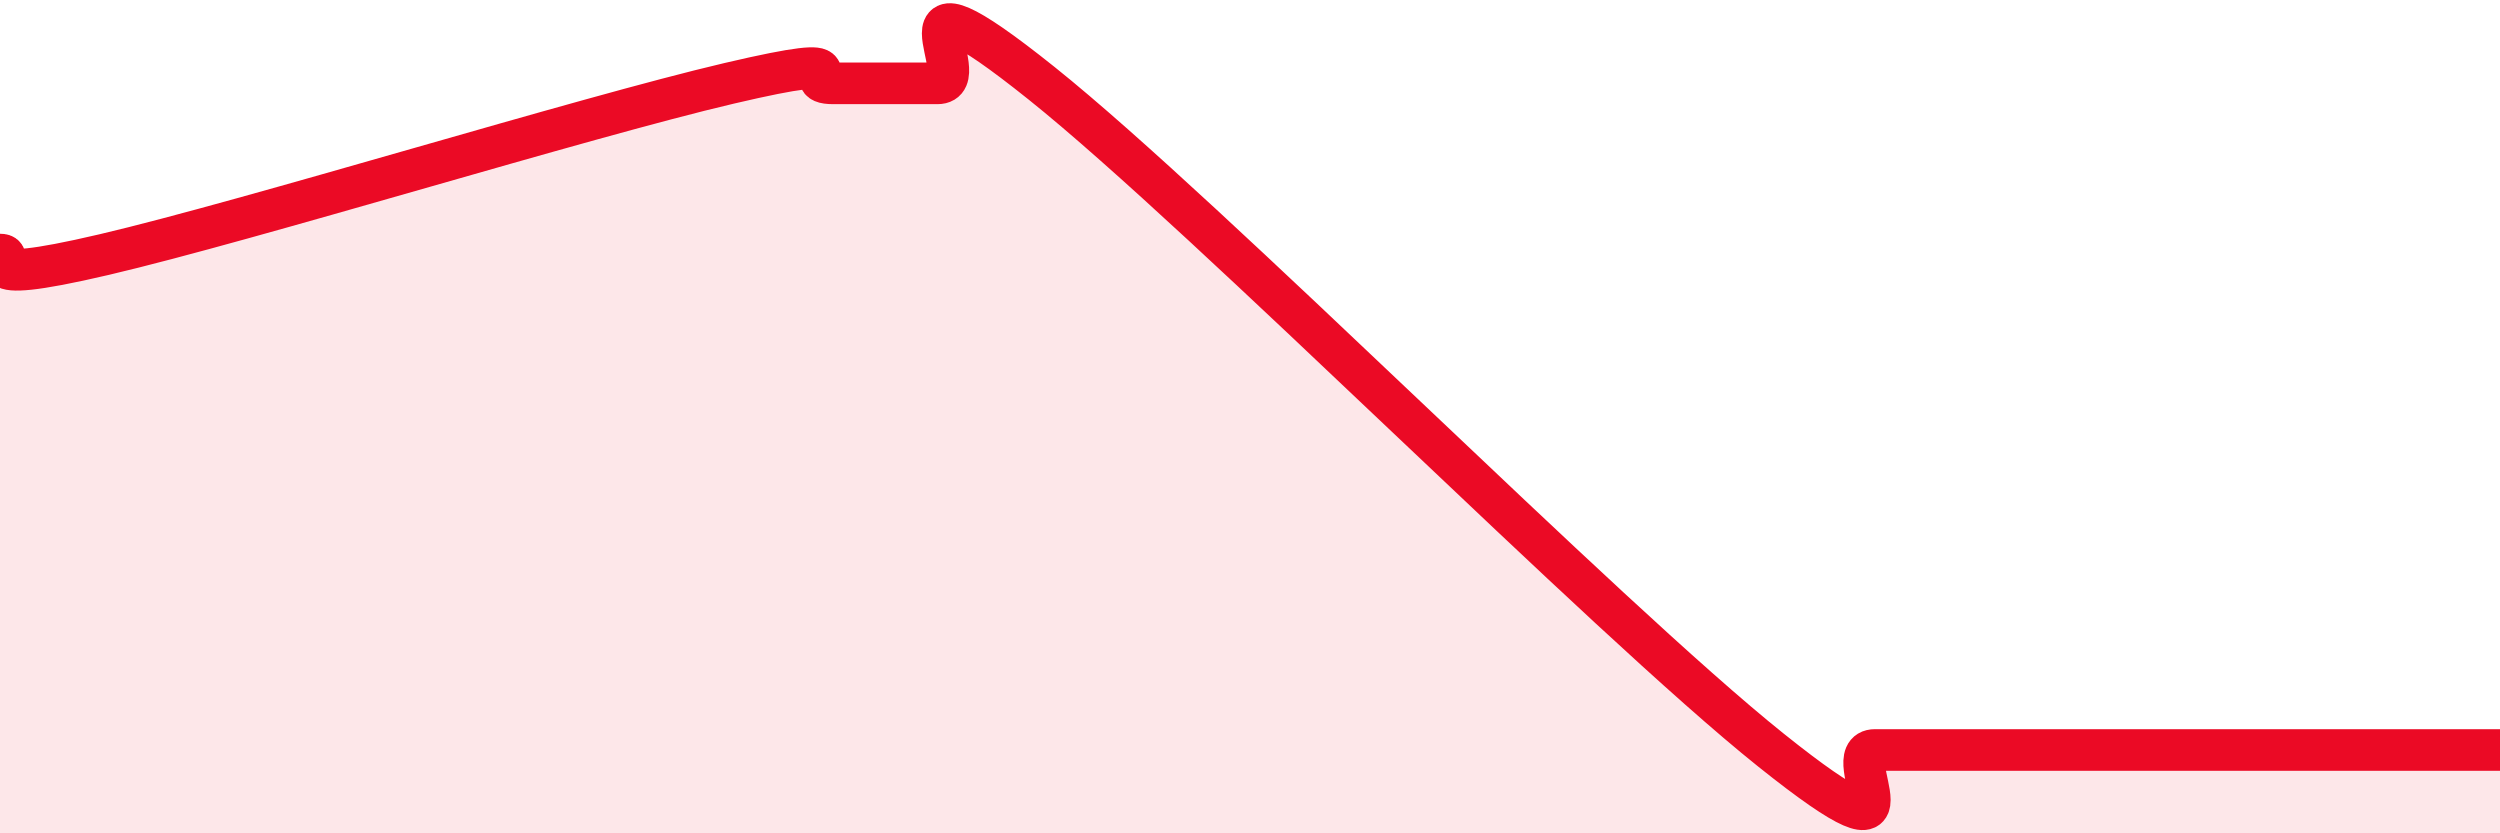
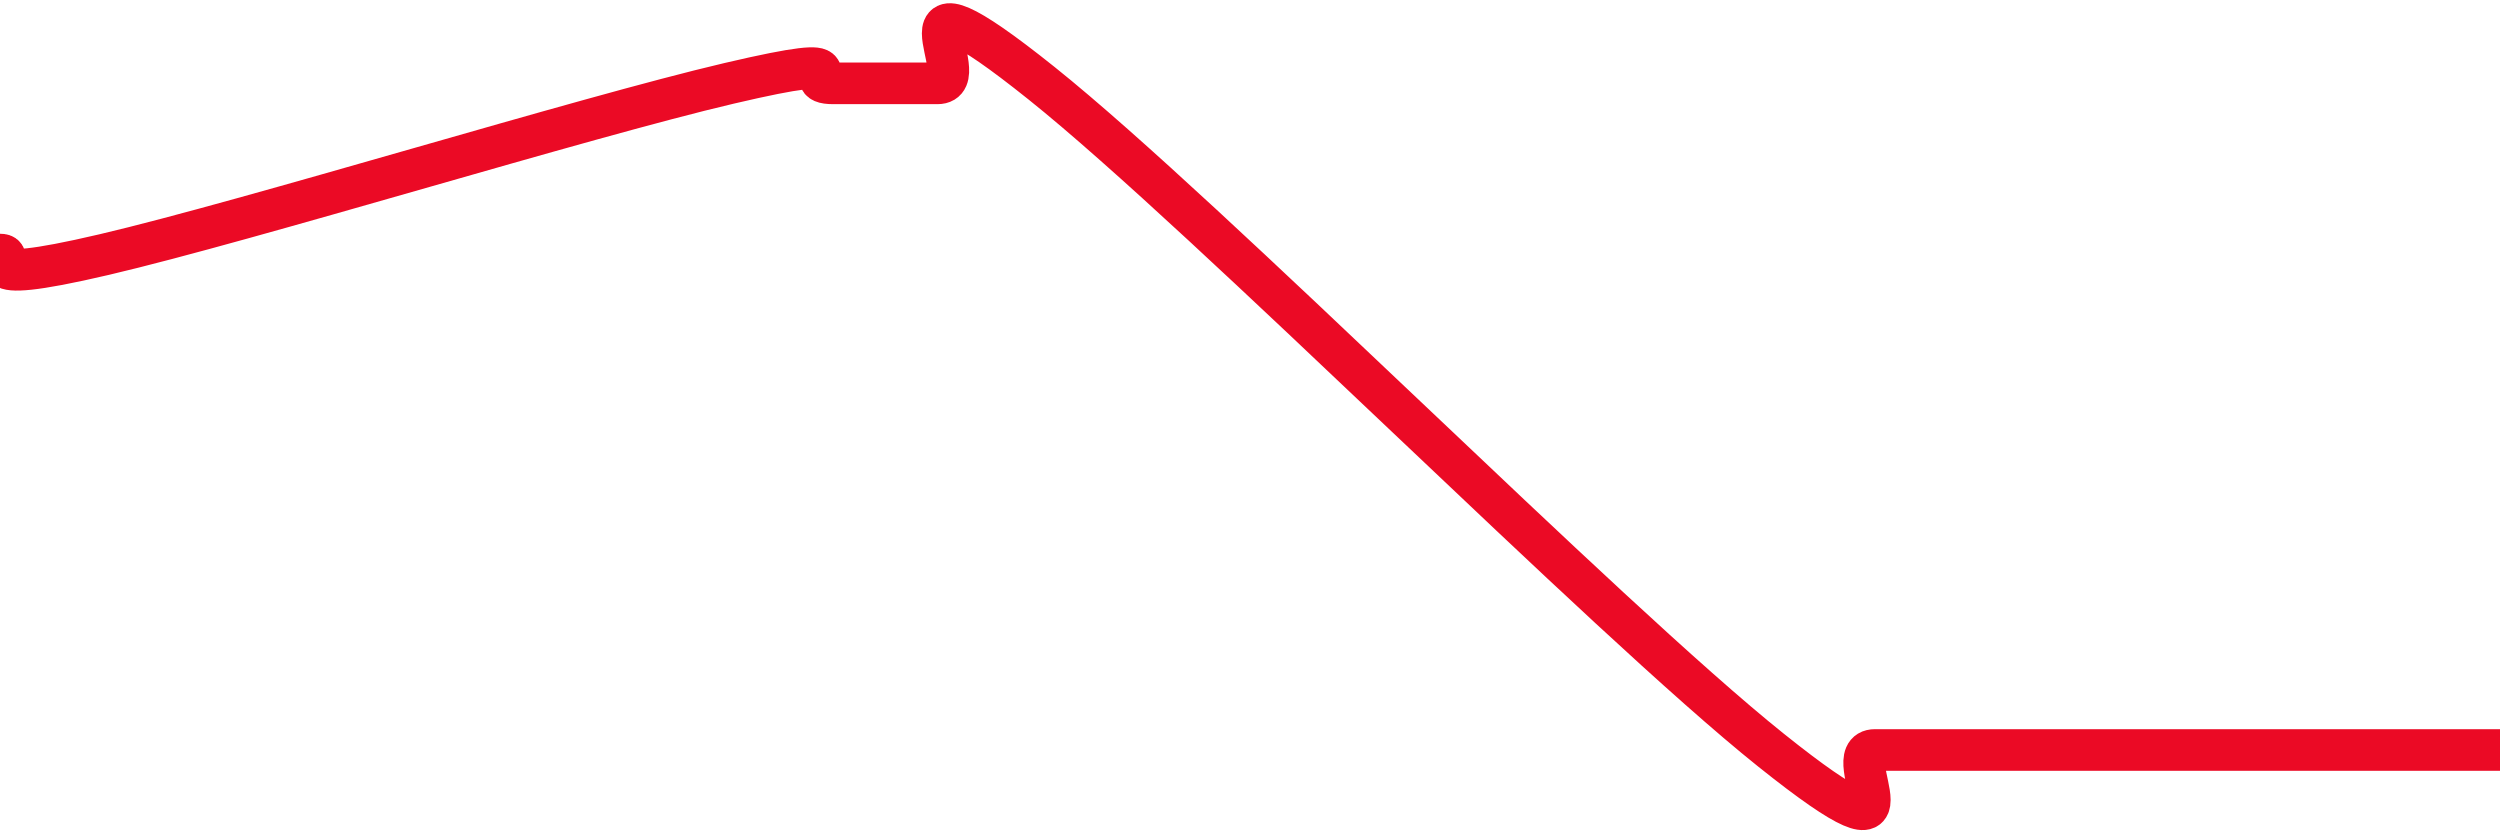
<svg xmlns="http://www.w3.org/2000/svg" width="60" height="20" viewBox="0 0 60 20">
-   <path d="M 0,6.11 C 0.5,6.11 -1,6.93 2.5,6.11 C 6,5.29 14,2.82 17.5,2 C 21,1.18 19,2 20,2 C 21,2 21.5,2 22.5,2 C 23.5,2 21,-1.2 25,2 C 29,5.2 38.5,14.8 42.5,18 C 46.5,21.2 44,18 45,18 C 46,18 46.5,18 47.5,18 C 48.5,18 49,18 50,18 C 51,18 51.5,18 52.5,18 C 53.5,18 53.5,18 55,18 C 56.5,18 59,18 60,18L60 20L0 20Z" fill="#EB0A25" opacity="0.1" stroke-linecap="round" stroke-linejoin="round" />
  <path d="M 0,6.11 C 0.5,6.11 -1,6.93 2.5,6.11 C 6,5.29 14,2.82 17.5,2 C 21,1.18 19,2 20,2 C 21,2 21.5,2 22.5,2 C 23.5,2 21,-1.2 25,2 C 29,5.2 38.5,14.8 42.5,18 C 46.5,21.2 44,18 45,18 C 46,18 46.5,18 47.5,18 C 48.5,18 49,18 50,18 C 51,18 51.5,18 52.5,18 C 53.5,18 53.5,18 55,18 C 56.5,18 59,18 60,18" stroke="#EB0A25" stroke-width="1" fill="none" stroke-linecap="round" stroke-linejoin="round" />
</svg>